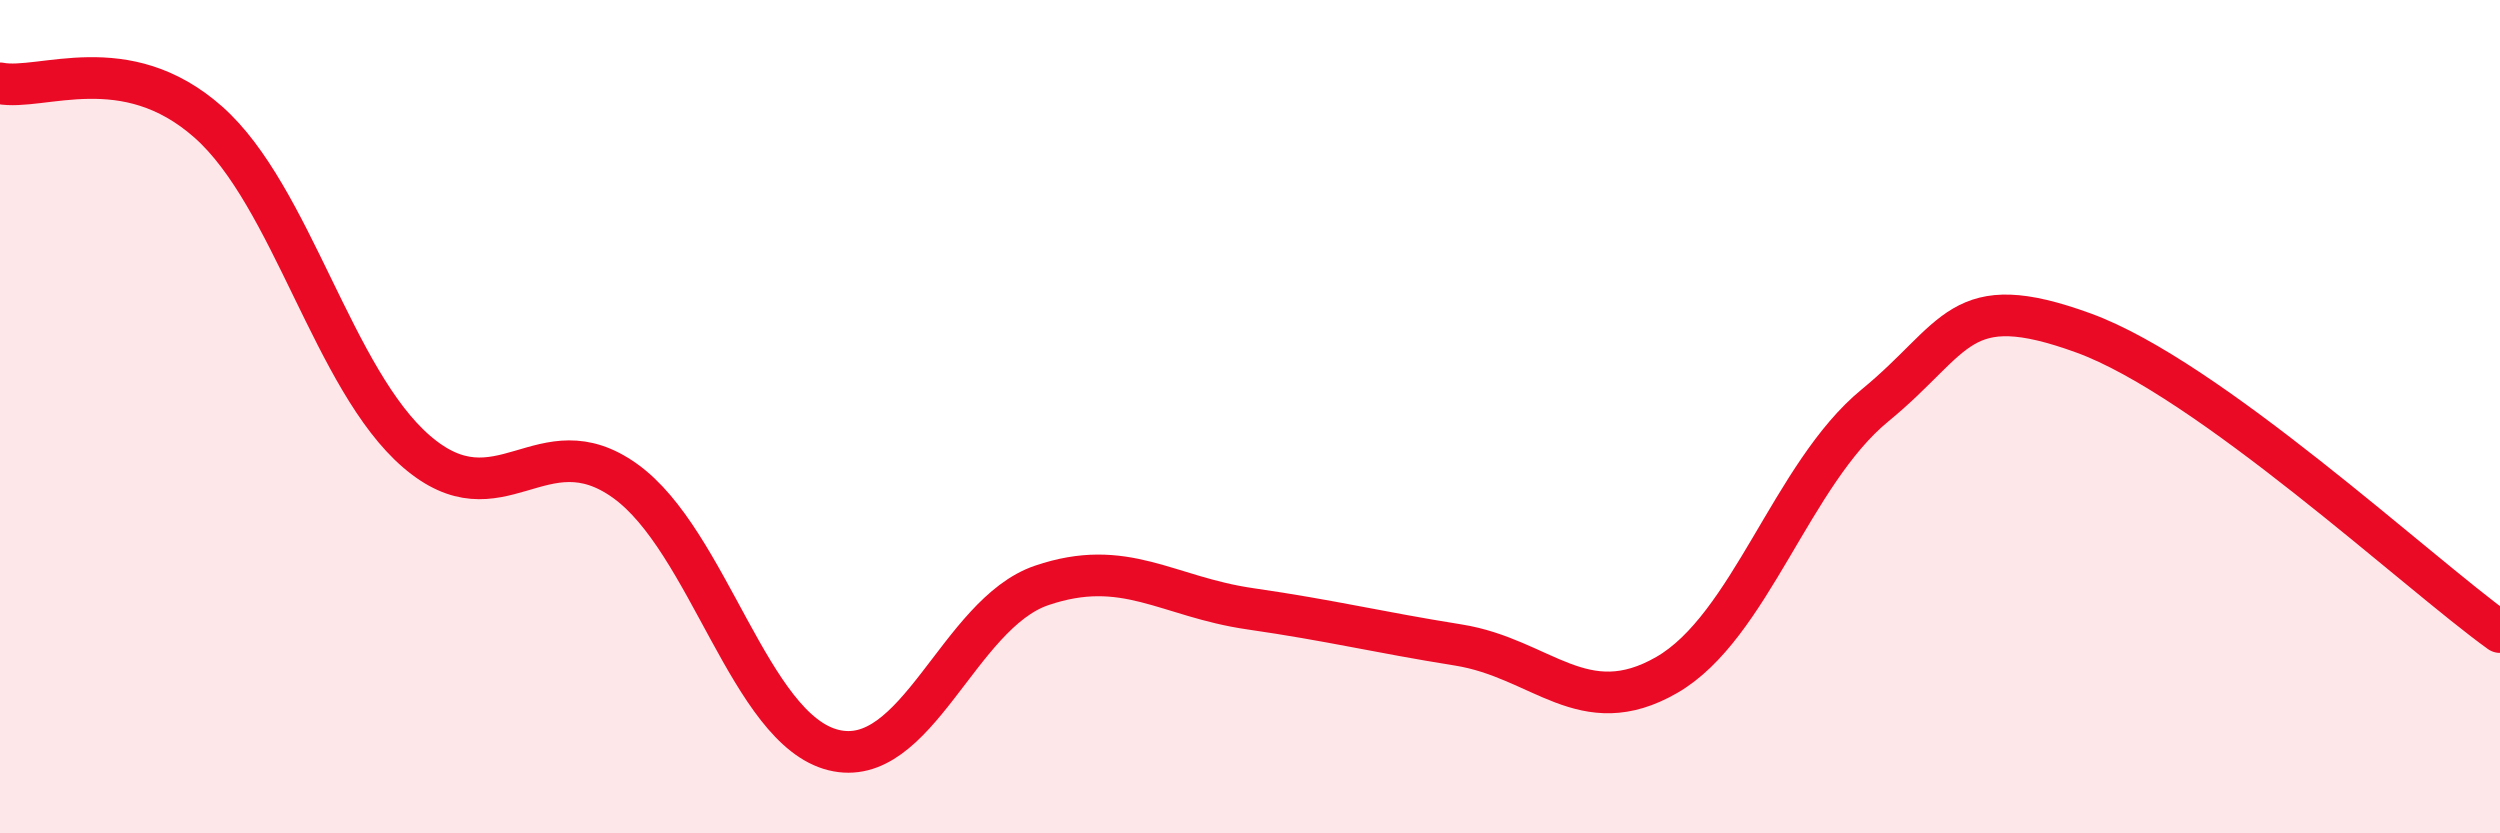
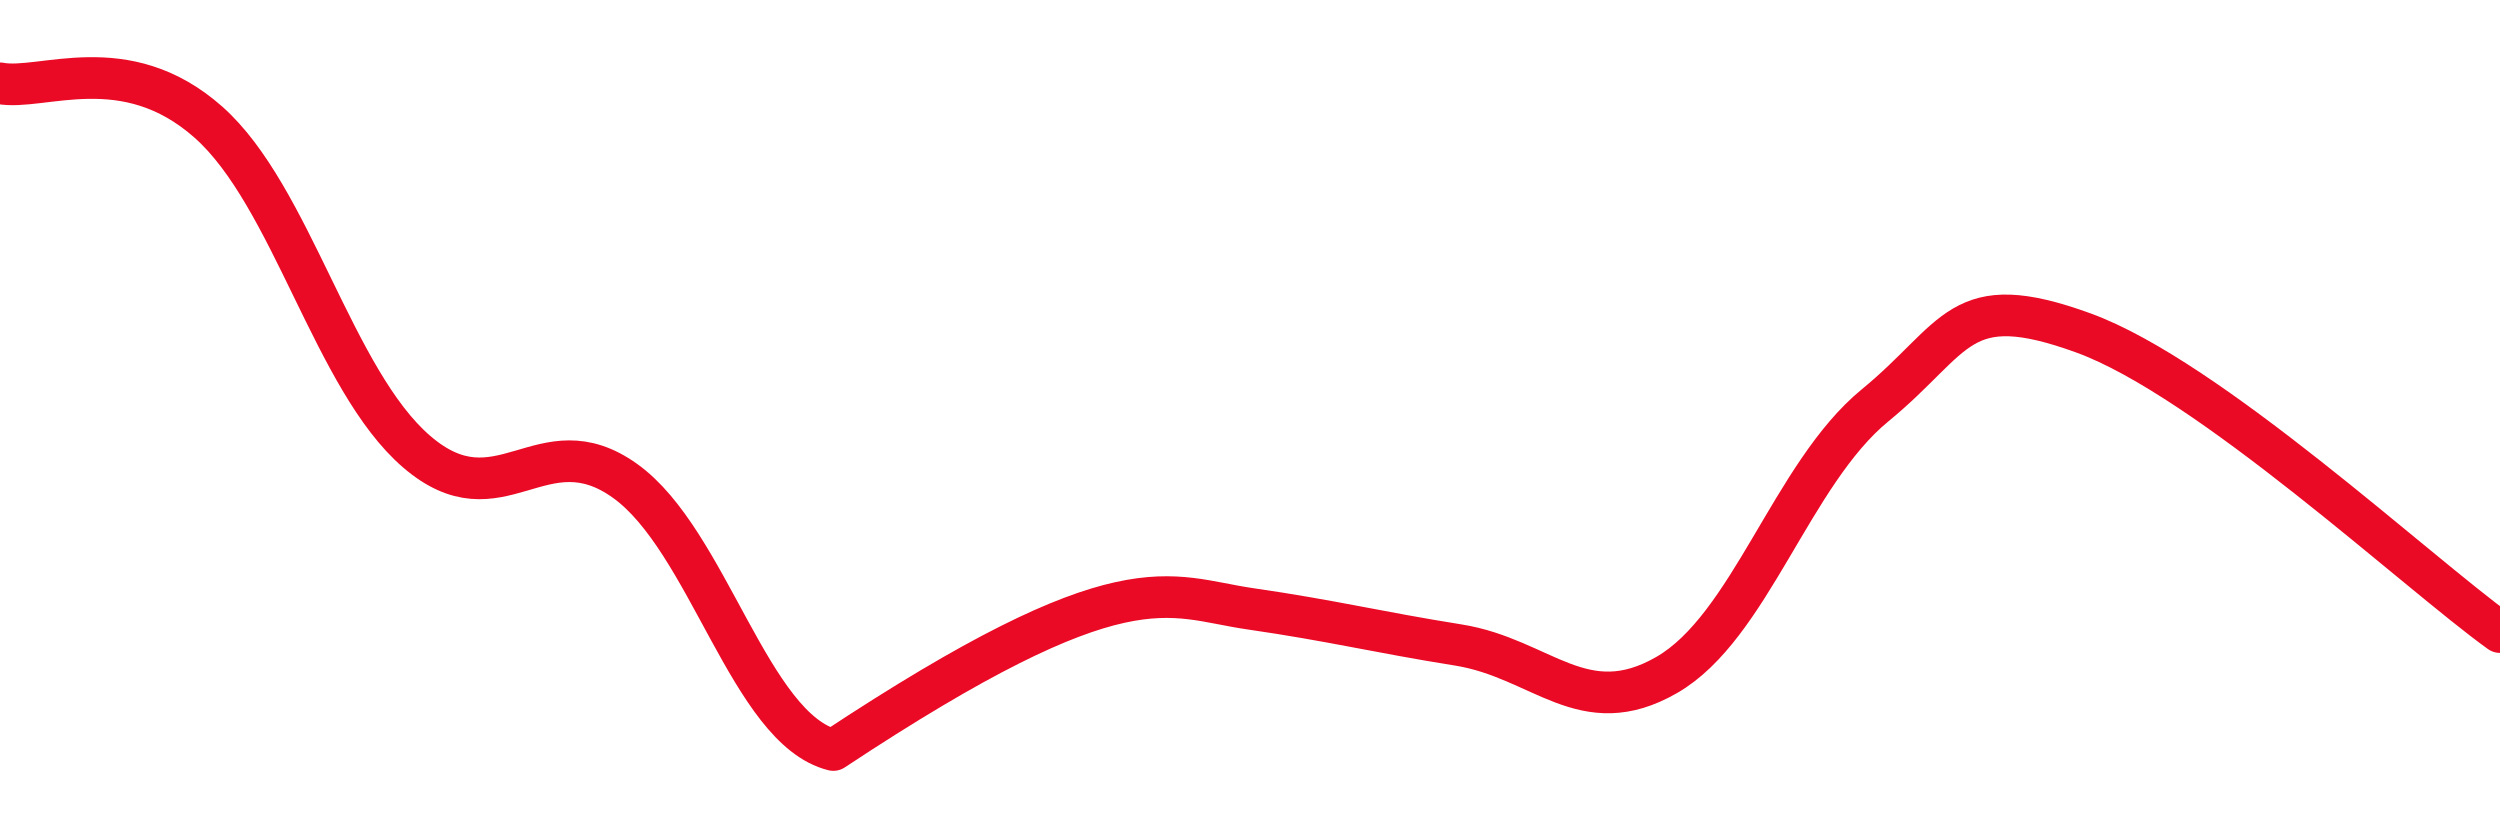
<svg xmlns="http://www.w3.org/2000/svg" width="60" height="20" viewBox="0 0 60 20">
-   <path d="M 0,2 C 1,2.19 3,1.16 5,2.93 C 7,4.7 8,9.12 10,10.84 C 12,12.56 13,10.11 15,11.54 C 17,12.97 18,17.5 20,18 C 22,18.5 23,14.73 25,14.05 C 27,13.37 28,14.32 30,14.61 C 32,14.9 33,15.16 35,15.48 C 37,15.8 38,17.35 40,16.2 C 42,15.05 43,11.37 45,9.73 C 47,8.09 47,6.9 50,7.99 C 53,9.08 58,13.73 60,15.17L60 20L0 20Z" fill="#EB0A25" opacity="0.1" stroke-linecap="round" stroke-linejoin="round" />
-   <path d="M 0,2 C 1,2.19 3,1.16 5,2.93 C 7,4.7 8,9.12 10,10.84 C 12,12.56 13,10.11 15,11.54 C 17,12.97 18,17.5 20,18 C 22,18.5 23,14.73 25,14.05 C 27,13.37 28,14.32 30,14.61 C 32,14.9 33,15.16 35,15.48 C 37,15.8 38,17.35 40,16.2 C 42,15.05 43,11.37 45,9.73 C 47,8.09 47,6.9 50,7.99 C 53,9.08 58,13.73 60,15.17" stroke="#EB0A25" stroke-width="1" fill="none" stroke-linecap="round" stroke-linejoin="round" />
+   <path d="M 0,2 C 1,2.19 3,1.16 5,2.93 C 7,4.7 8,9.12 10,10.84 C 12,12.56 13,10.11 15,11.54 C 17,12.97 18,17.5 20,18 C 27,13.37 28,14.32 30,14.61 C 32,14.9 33,15.16 35,15.48 C 37,15.8 38,17.35 40,16.2 C 42,15.05 43,11.37 45,9.73 C 47,8.09 47,6.9 50,7.99 C 53,9.08 58,13.73 60,15.17" stroke="#EB0A25" stroke-width="1" fill="none" stroke-linecap="round" stroke-linejoin="round" />
</svg>